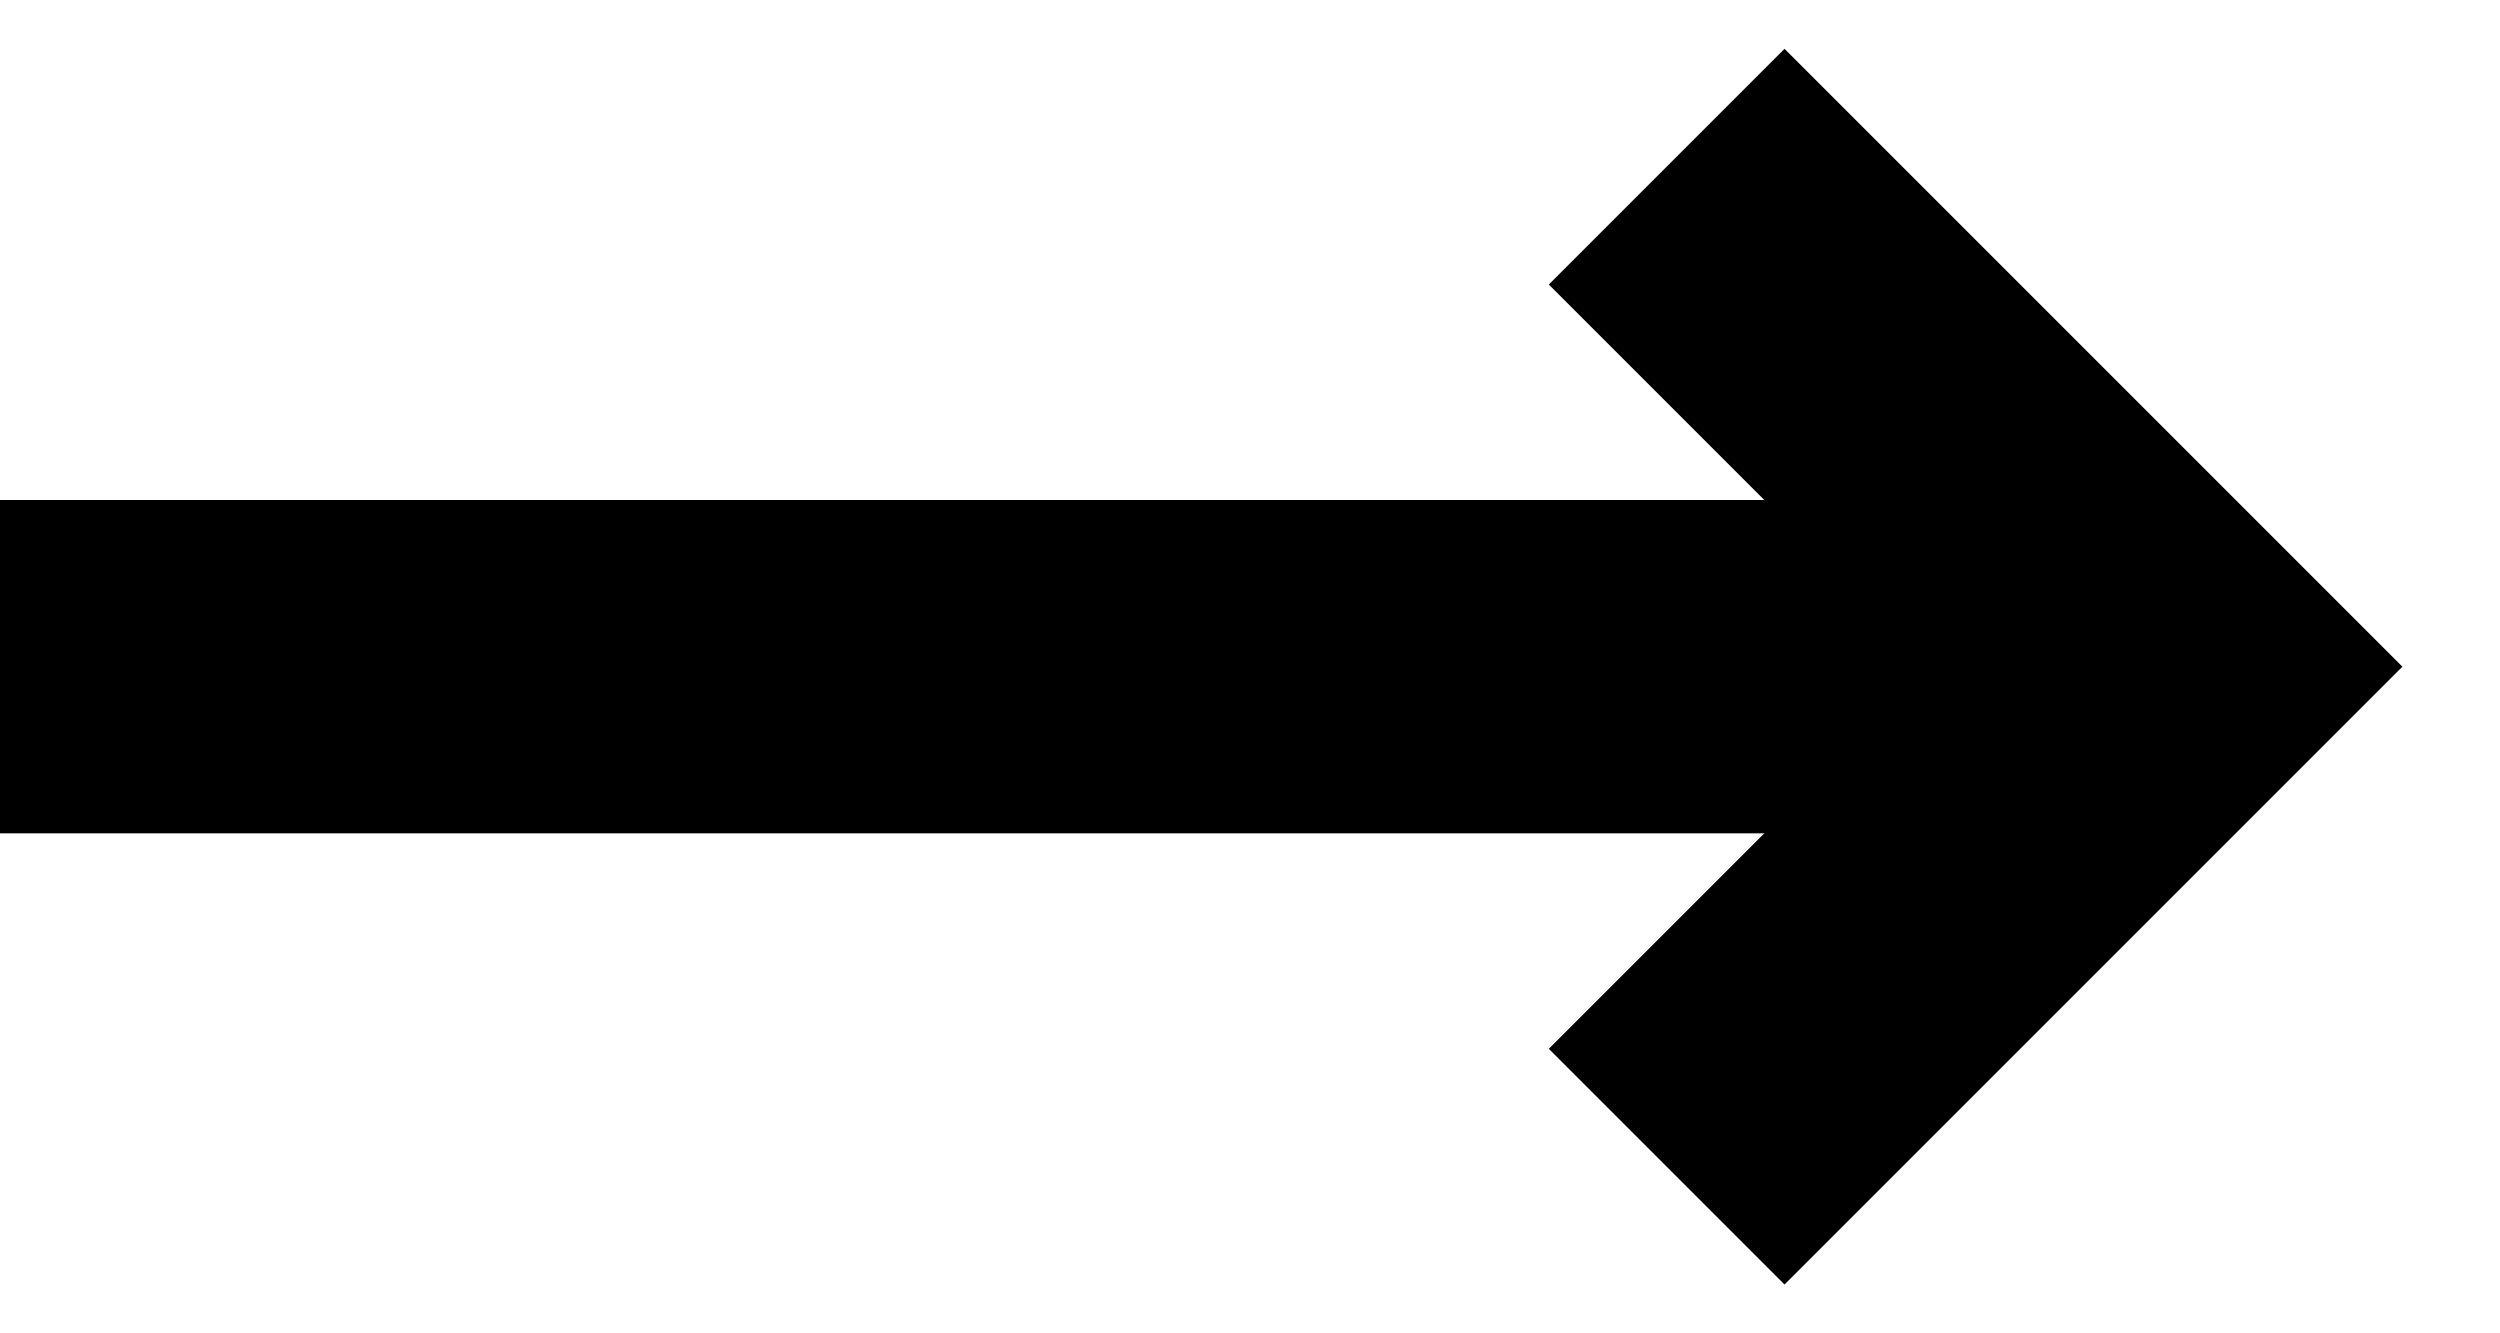
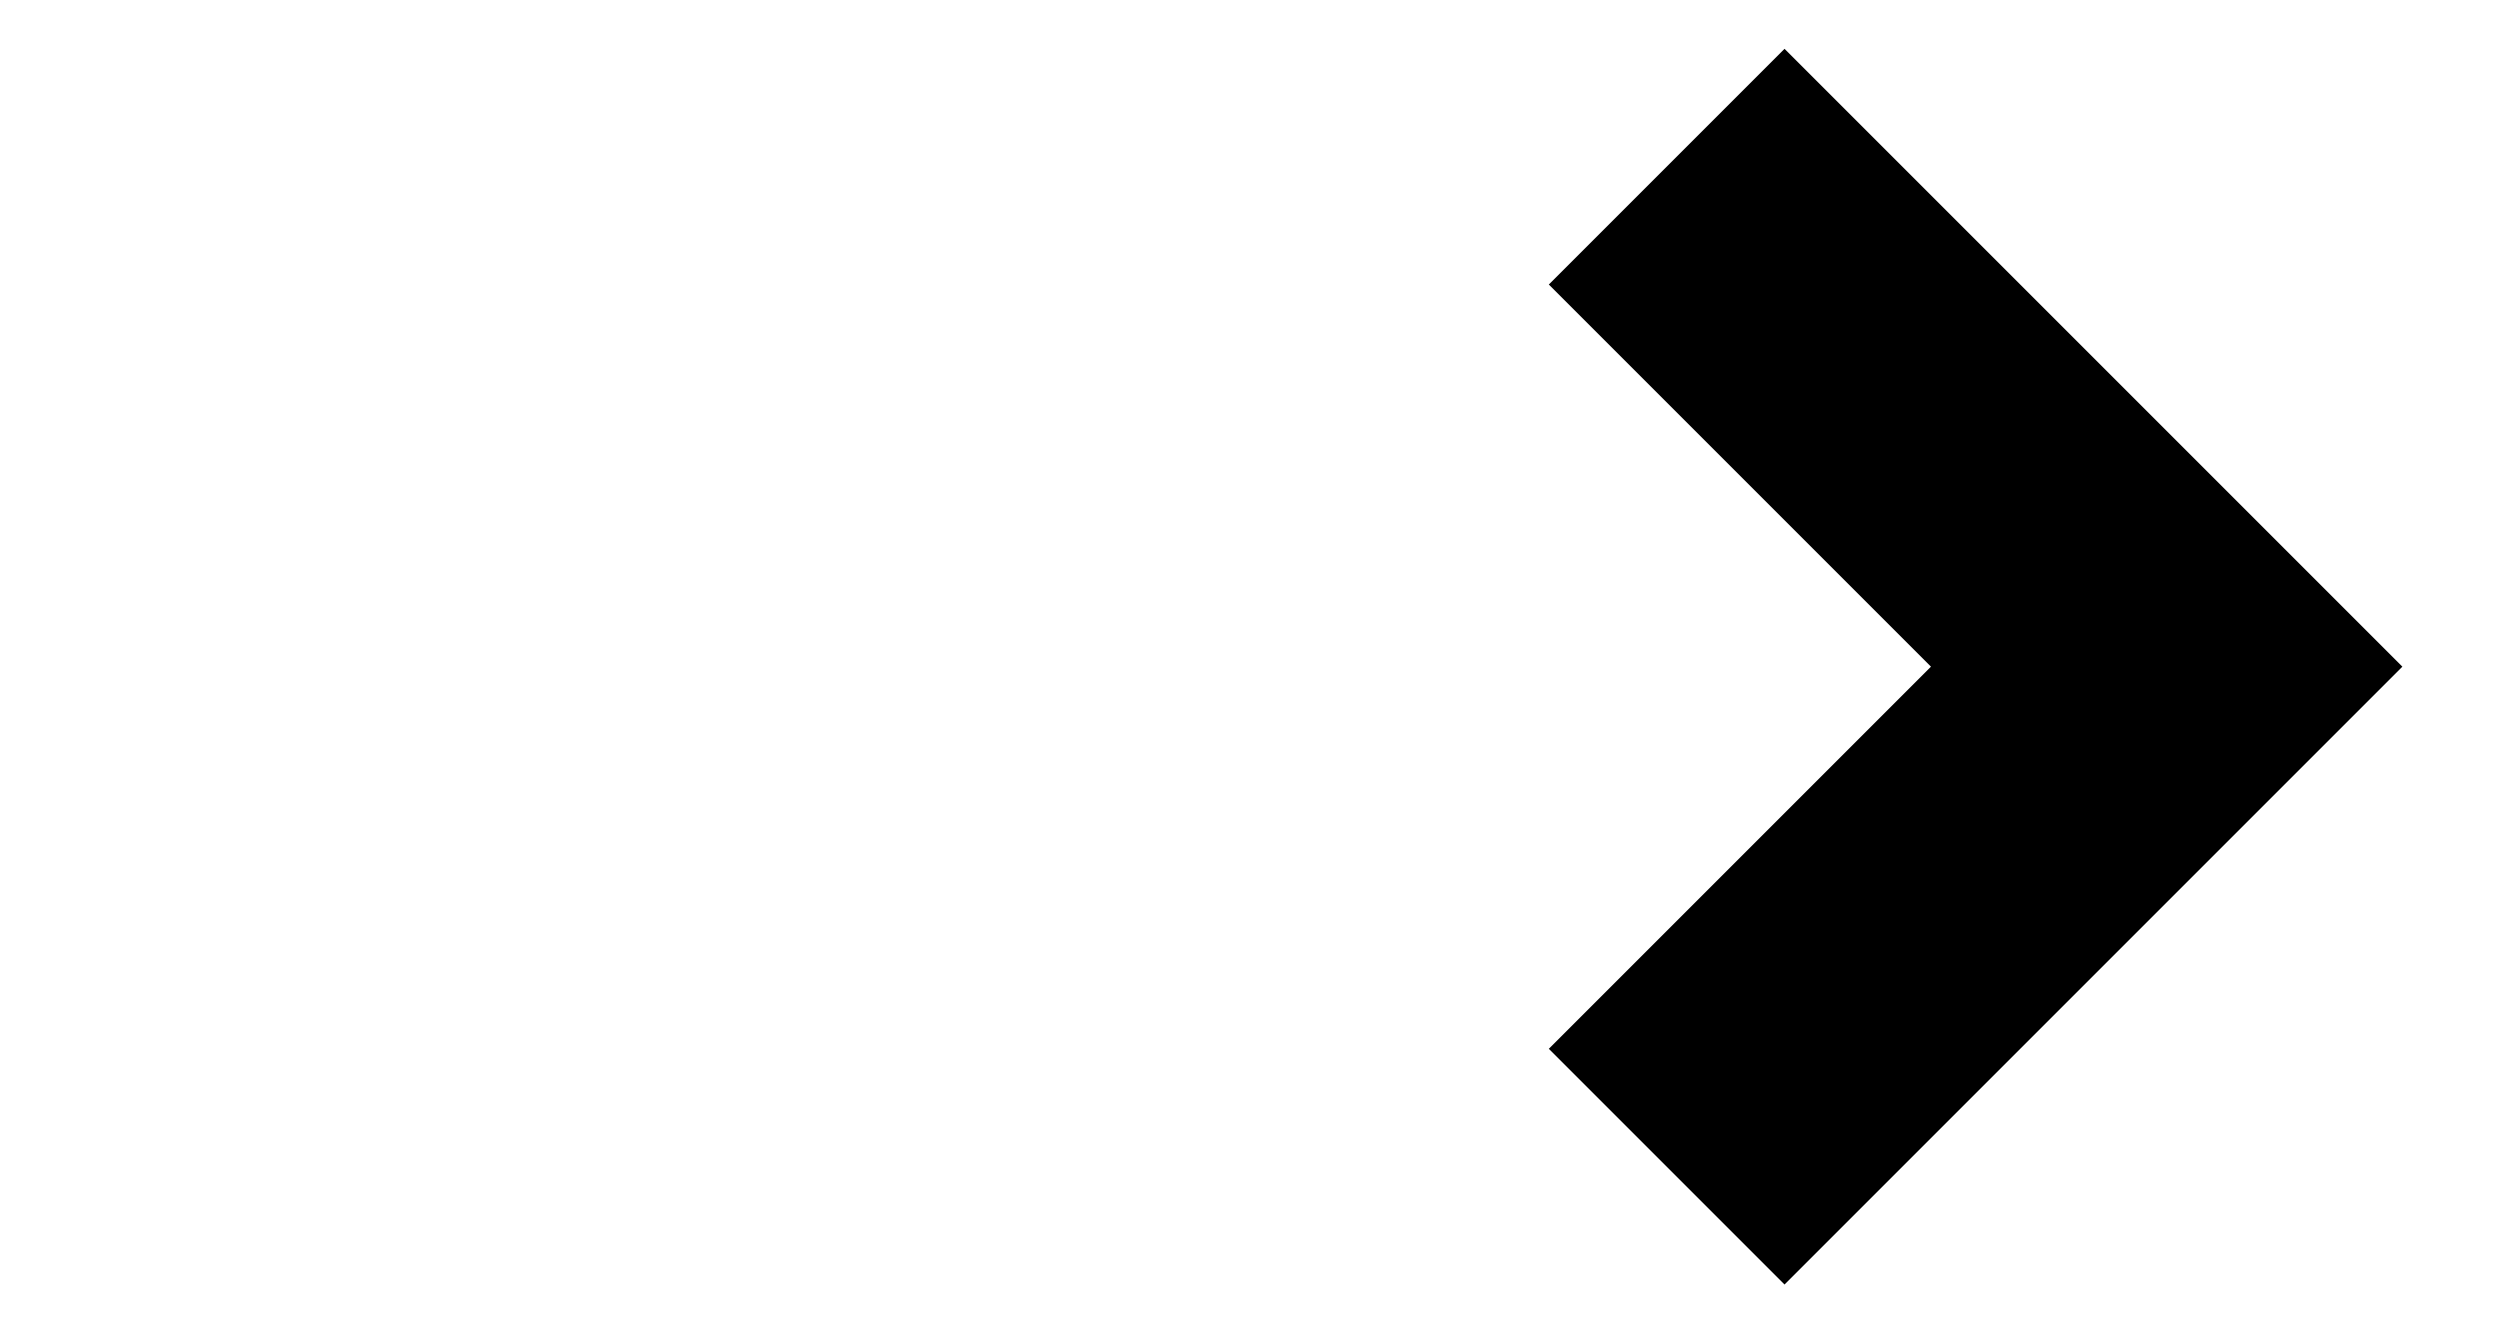
<svg xmlns="http://www.w3.org/2000/svg" width="15px" height="8px" viewBox="0 0 15 8" version="1.1">
  <title>Arrow-Right-Black</title>
  <g id="Symbols" stroke="none" stroke-width="1" fill="none" fill-rule="evenodd">
    <g id="Black-Wolves-Scorebar" transform="translate(-1418, -41)" stroke="#000000" stroke-width="2">
      <g id="Arrow-Right-Black" transform="translate(1424.5, 45) scale(-1, 1) translate(-1424.5, -45) translate(1418, 42)">
-         <line x1="0" y1="3" x2="13" y2="3" id="Divider" />
        <polyline id="Path-2" points="3 0 0 3 3 6" />
      </g>
    </g>
  </g>
</svg>